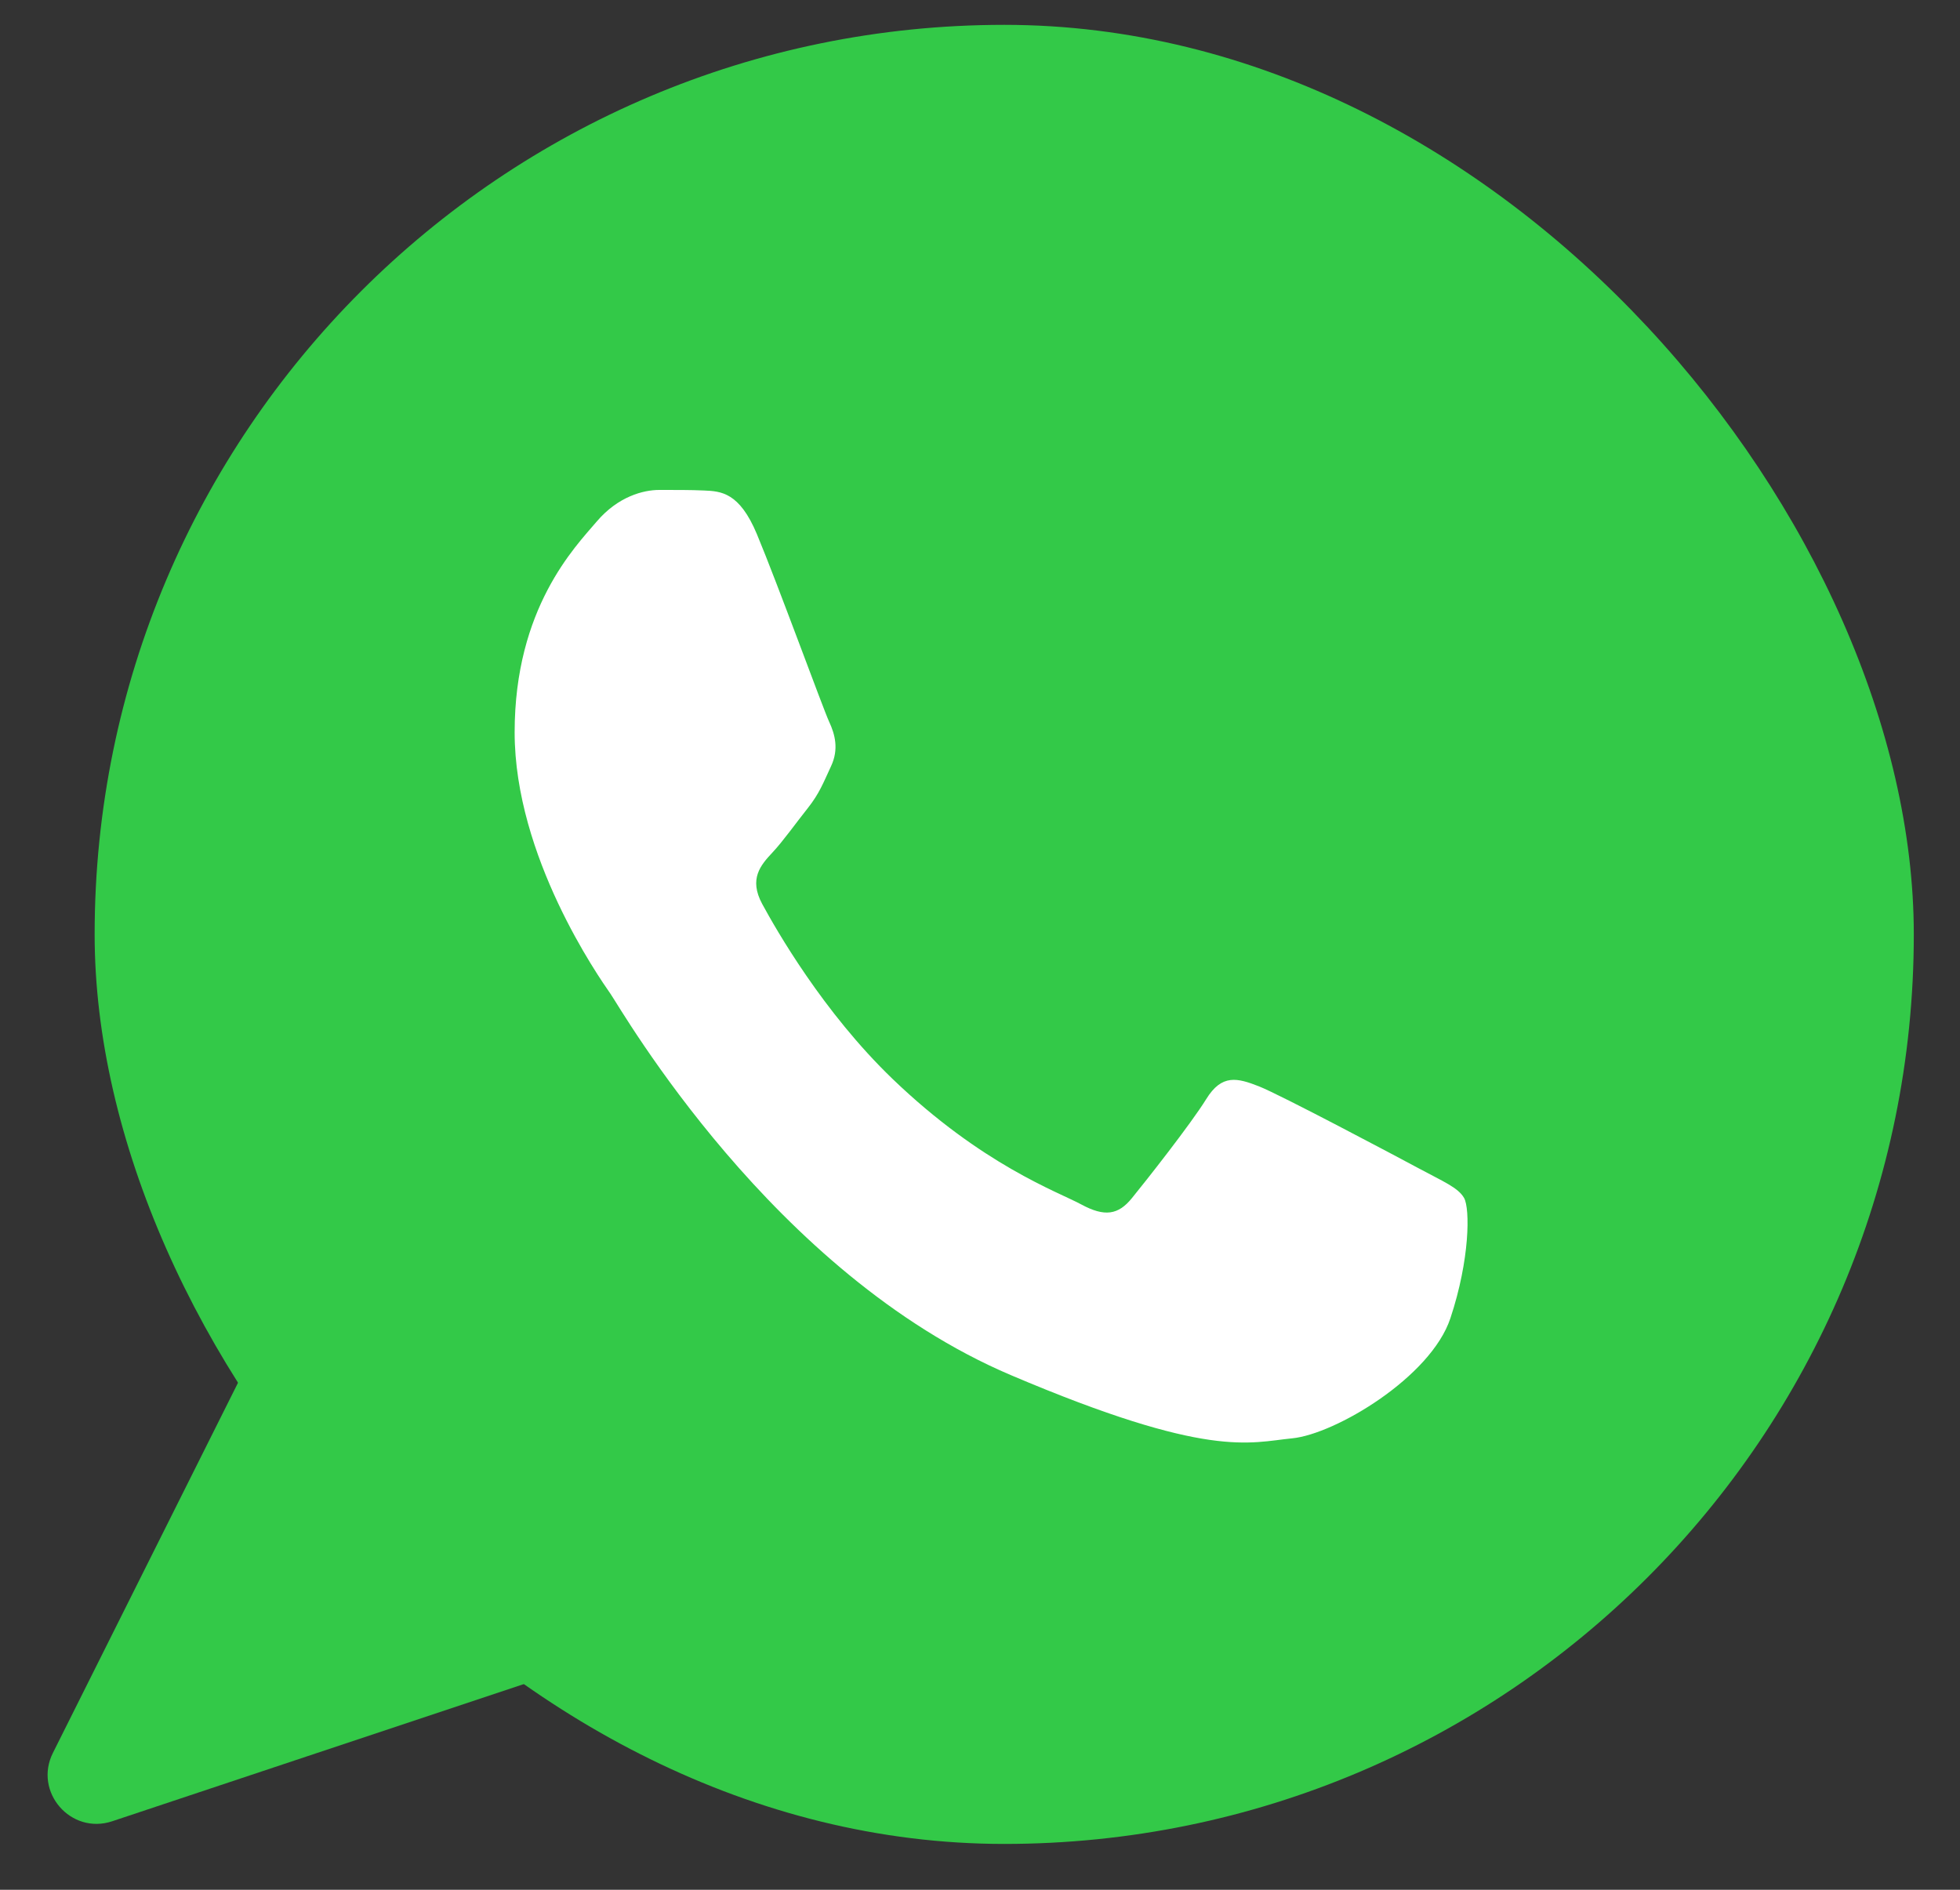
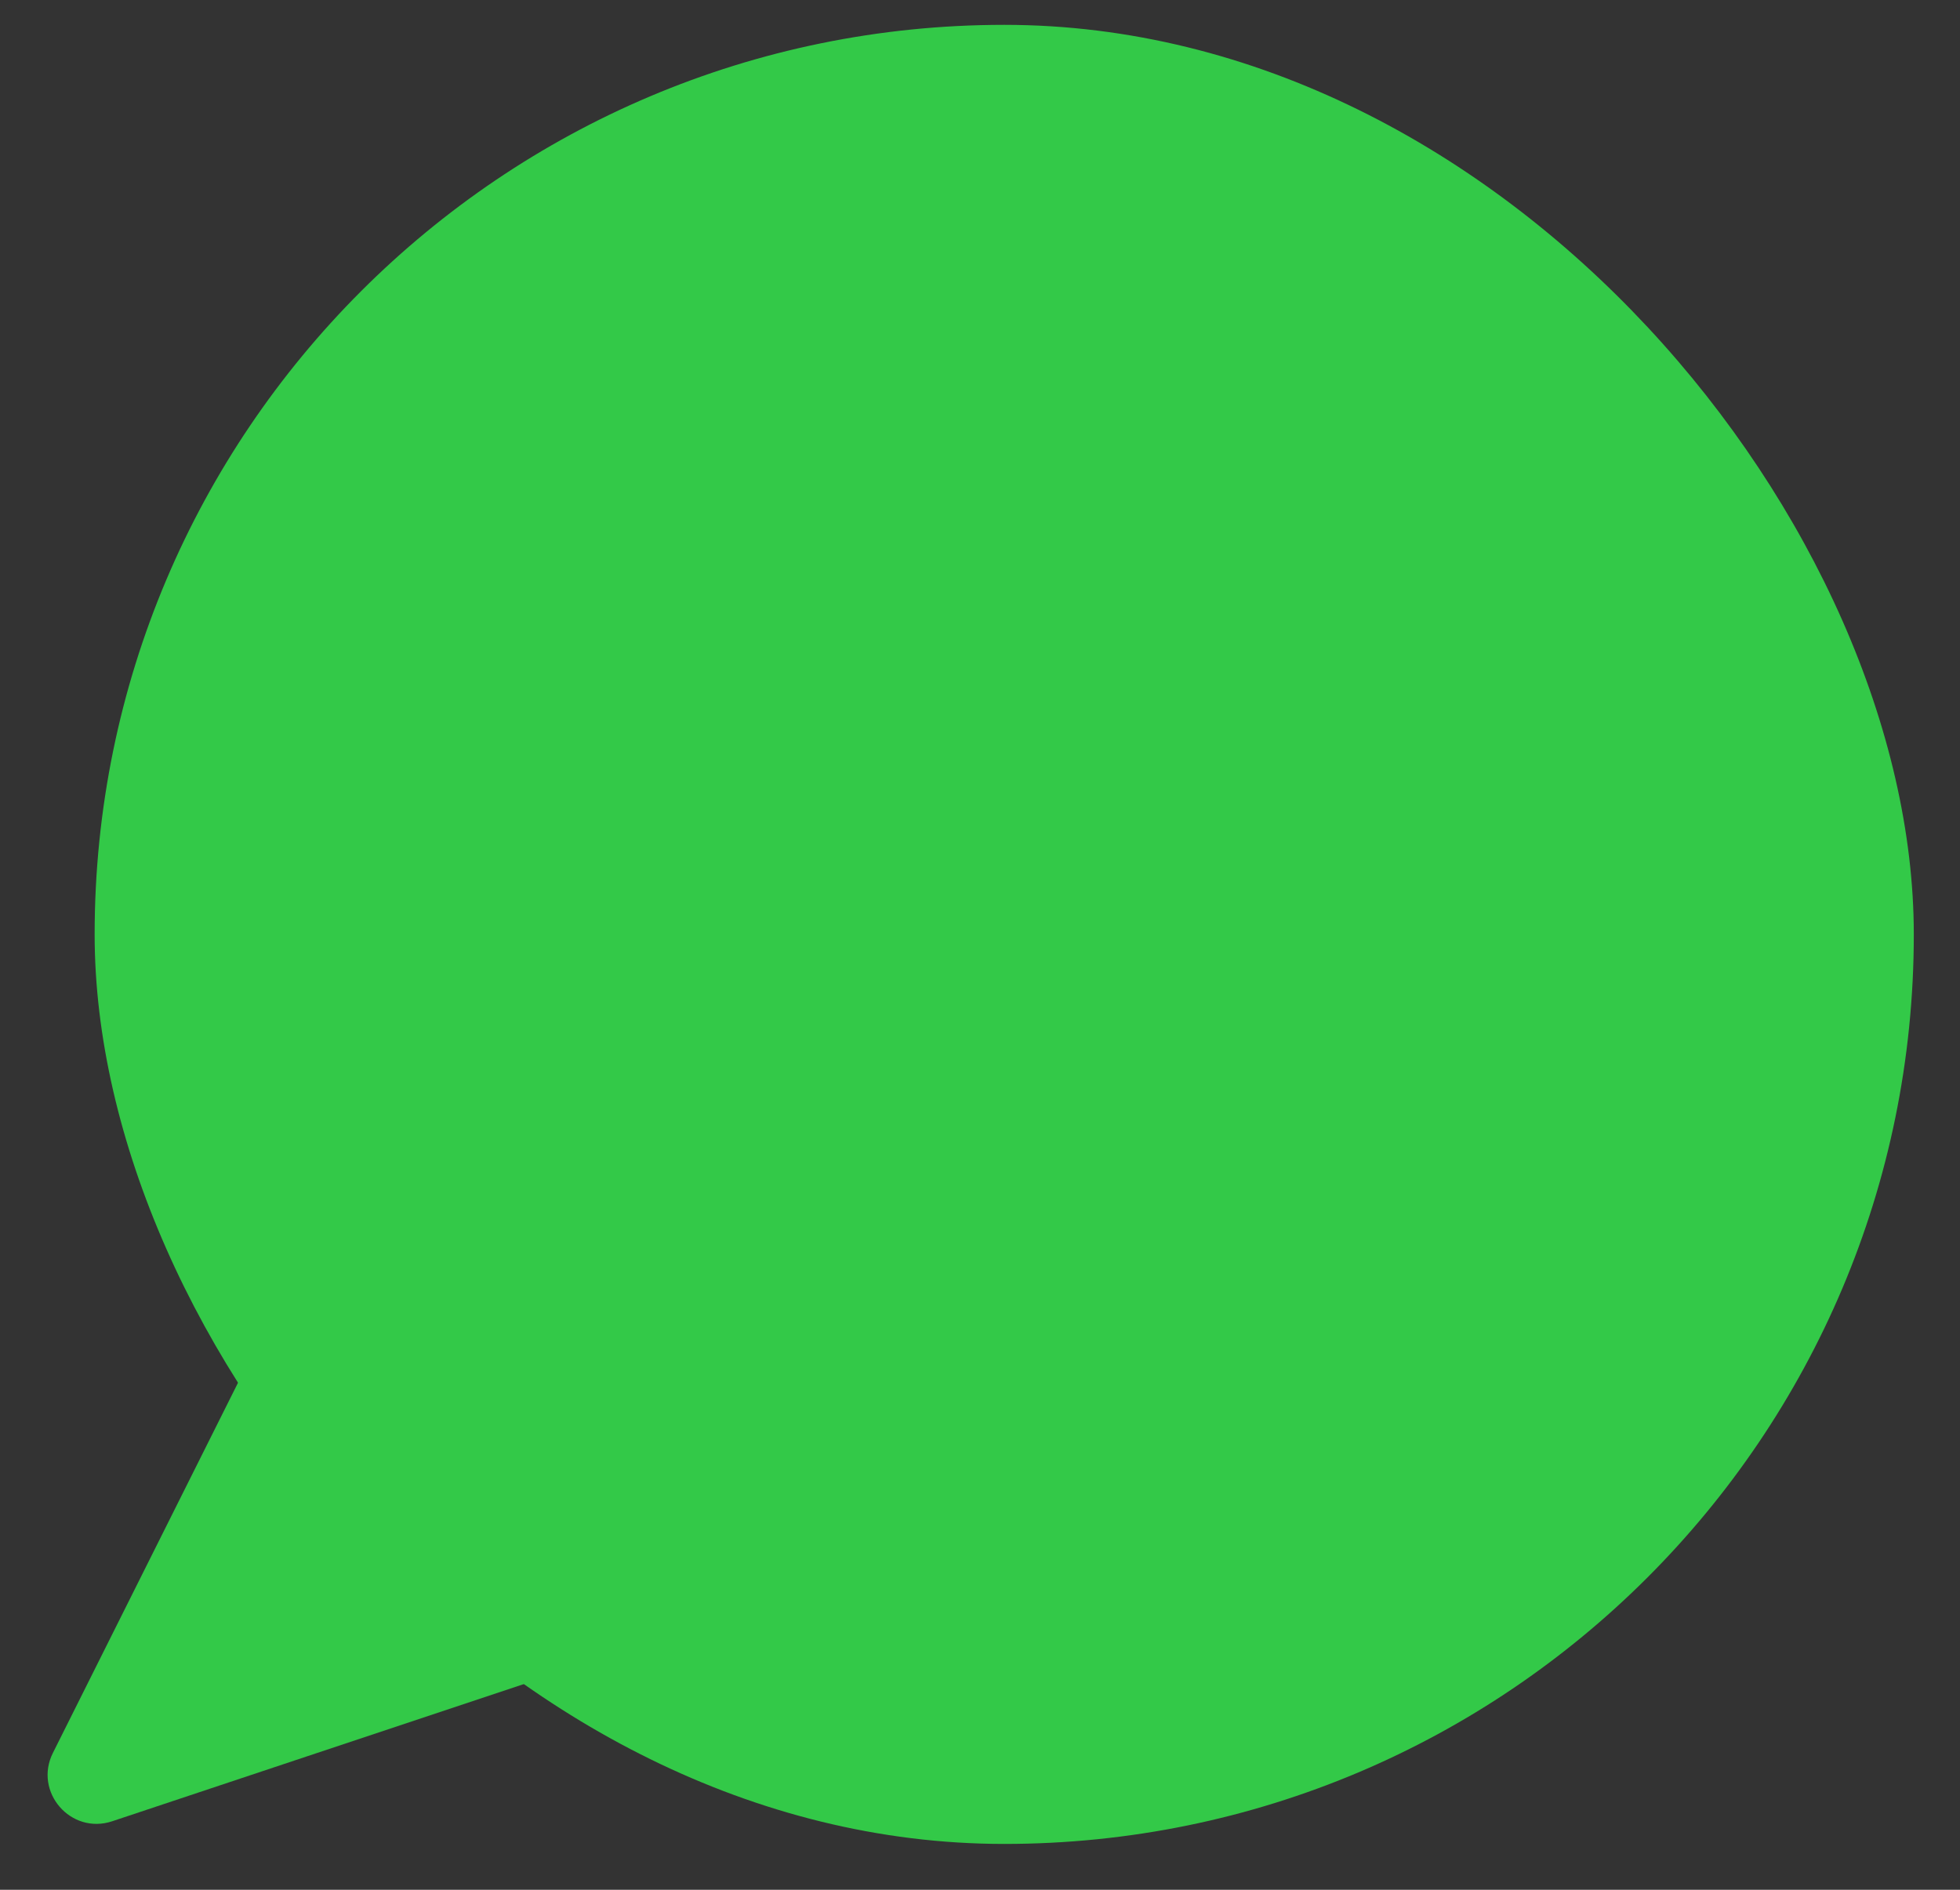
<svg xmlns="http://www.w3.org/2000/svg" width="28" height="27" viewBox="0 0 28 27" fill="none">
  <rect x="0" y="0" width="28" height="27" fill="#333333" stroke="none" />
  <rect x="1.352" y="0.355" width="25.988" height="25.99" rx="12.994" fill="#33C948" />
-   <path d="M10.813 7.632C10.562 7.031 10.298 7.019 10.059 7.008C9.864 6.999 9.641 7 9.417 7C9.194 7 8.831 7.091 8.524 7.452C8.217 7.813 7.352 8.687 7.352 10.463C7.352 12.239 8.552 13.956 8.72 14.197C8.887 14.438 11.037 18.2 14.441 19.647C17.27 20.85 17.846 20.61 18.46 20.55C19.074 20.49 20.441 19.677 20.72 18.834C21 17.991 21 17.268 20.916 17.117C20.832 16.967 20.609 16.877 20.274 16.696C19.939 16.516 18.292 15.642 17.985 15.521C17.678 15.401 17.455 15.341 17.232 15.703C17.008 16.064 16.367 16.877 16.171 17.117C15.976 17.359 15.78 17.389 15.446 17.208C15.111 17.027 14.032 16.646 12.752 15.416C11.757 14.459 11.085 13.277 10.889 12.916C10.694 12.555 10.868 12.359 11.036 12.179C11.187 12.018 11.371 11.758 11.539 11.547C11.706 11.336 11.761 11.186 11.873 10.945C11.985 10.704 11.929 10.493 11.845 10.312C11.761 10.132 11.111 8.346 10.813 7.632Z" fill="white" />
  <path d="M0.756 25.044L3.778 19L8.5 23.722L1.603 26.021C1.012 26.218 0.477 25.602 0.756 25.044Z" fill="#33C948" />
</svg>